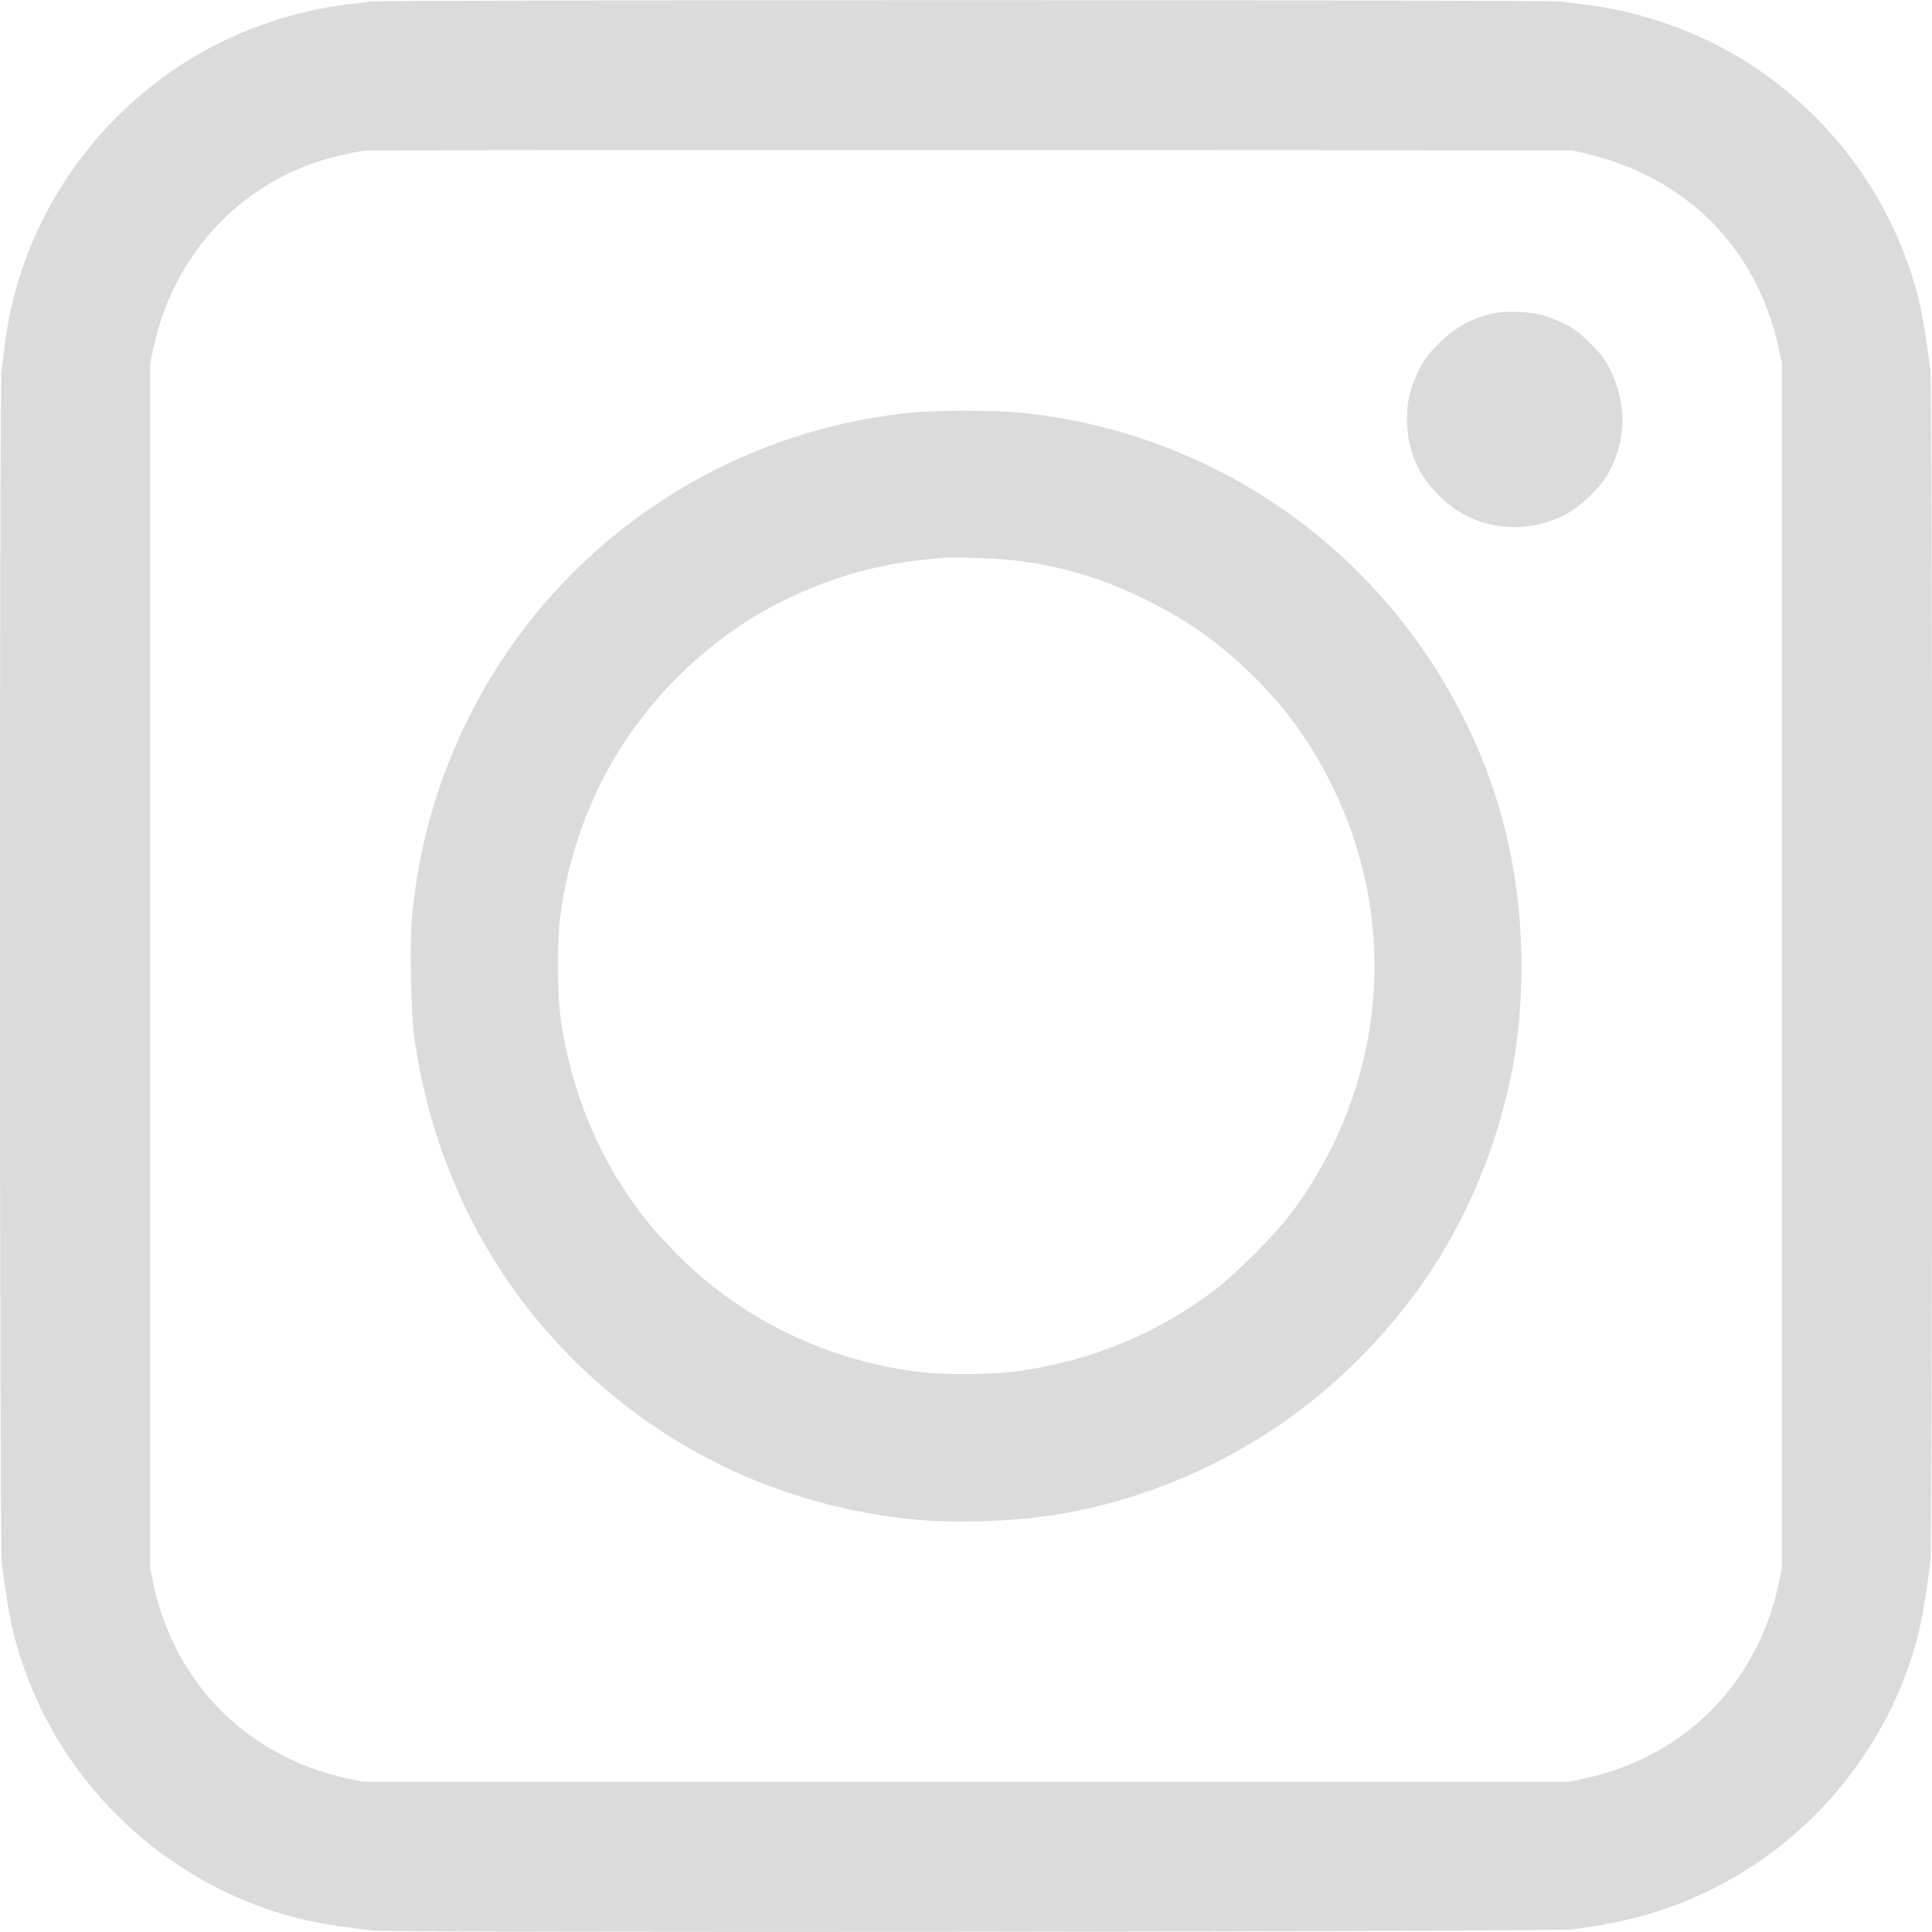
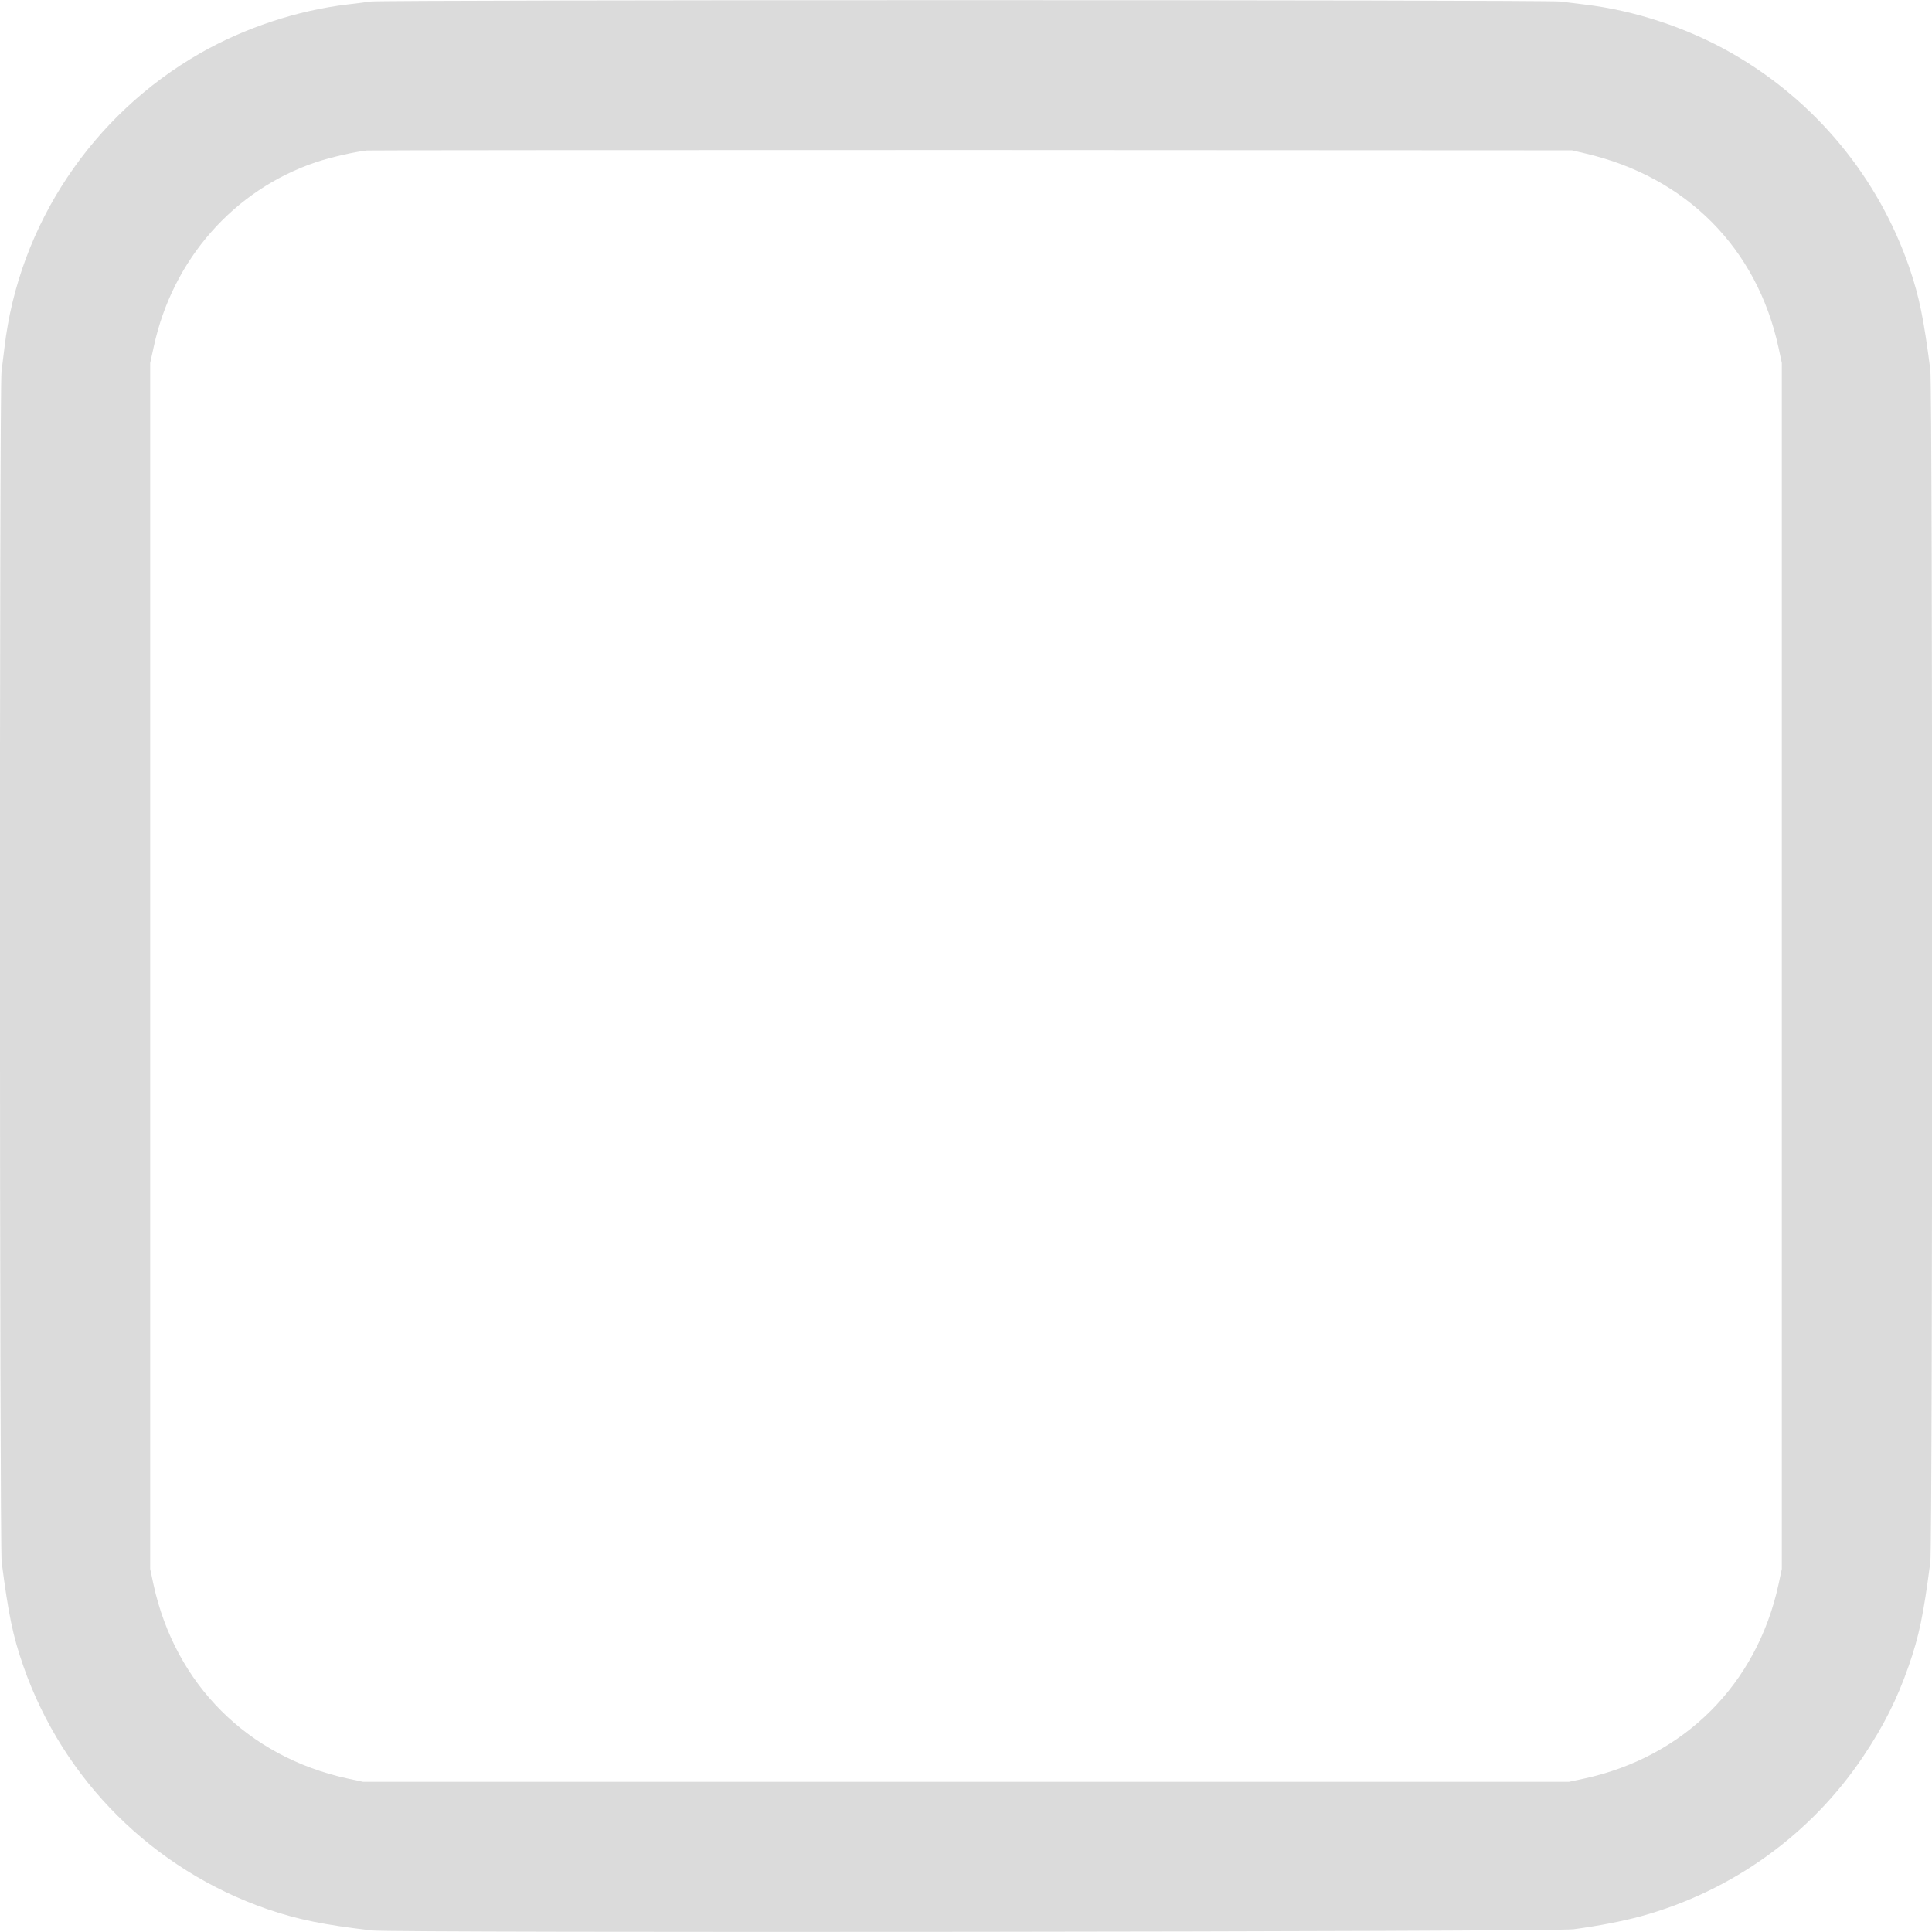
<svg xmlns="http://www.w3.org/2000/svg" fill="#dbdbdb" height="1280" version="1" viewBox="0 0 1280 1280" width="1280">
  <g>
    <path d="M2455 12790 c-27 -4 -95 -13 -150 -19 -337 -40 -683 -155 -978 -323 -717 -410 -1202 -1138 -1297 -1948 -6 -52 -15 -125 -20 -162 -15 -99 -13 -7776 1 -7887 45 -347 74 -490 144 -690 263 -755 860 -1349 1617 -1610 202 -69 375 -104 693 -141 145 -17 7832 -9 7960 8 170 23 320 52 446 86 605 166 1129 543 1476 1063 133 199 222 376 298 594 70 200 99 343 144 690 16 121 16 7777 0 7898 -43 336 -73 483 -137 672 -206 603 -624 1110 -1179 1427 -294 168 -643 283 -973 322 -52 6 -125 15 -162 20 -80 12 -7807 12 -7883 0z m8054 -1008 c665 -157 1131 -626 1274 -1284 l22 -103 0 -3995 0 -3995 -22 -103 c-144 -661 -624 -1141 -1285 -1285 l-103 -22 -3995 0 -3995 0 -103 22 c-661 144 -1141 624 -1285 1285 l-22 103 0 3995 0 3995 24 109 c124 577 531 1039 1076 1222 96 32 254 68 335 77 19 2 1824 3 4010 3 l3975 -2 94 -22z" transform="matrix(.1 0 0 -.1 0 1280)" />
-     <path d="M9929 10730 c-156 -25 -282 -90 -401 -210 -72 -73 -94 -103 -132 -181 -59 -122 -81 -229 -73 -359 10 -184 77 -330 212 -465 221 -222 553 -271 838 -123 99 52 223 170 280 268 120 208 128 459 20 680 -39 81 -59 108 -137 185 -73 73 -107 99 -176 132 -47 23 -112 49 -146 57 -77 20 -213 27 -285 16z" transform="matrix(.1 0 0 -.1 0 1280)" />
-     <path d="M6025 10065 c-1270 -132 -2378 -906 -2935 -2050 -200 -411 -319 -838 -361 -1297 -15 -169 -6 -634 15 -788 139 -987 628 -1841 1395 -2438 548 -426 1189 -682 1896 -757 274 -29 671 -17 962 30 698 112 1378 444 1898 928 462 429 787 927 989 1515 135 394 196 764 196 1192 0 747 -208 1434 -621 2050 -612 914 -1597 1505 -2690 1615 -182 18 -570 18 -744 0z m717 -980 c313 -41 565 -118 853 -260 291 -143 524 -313 750 -546 206 -213 352 -421 485 -694 453 -925 343 -2008 -287 -2838 -100 -131 -359 -390 -490 -490 -379 -288 -805 -466 -1283 -538 -189 -28 -522 -31 -710 -5 -612 83 -1173 363 -1590 792 -144 148 -221 242 -326 400 -230 345 -382 759 -435 1189 -16 129 -16 481 0 610 78 631 356 1196 802 1631 203 197 412 348 649 469 351 178 683 269 1095 299 89 7 377 -5 487 -19z" transform="matrix(.1 0 0 -.1 0 1280)" />
  </g>
</svg>